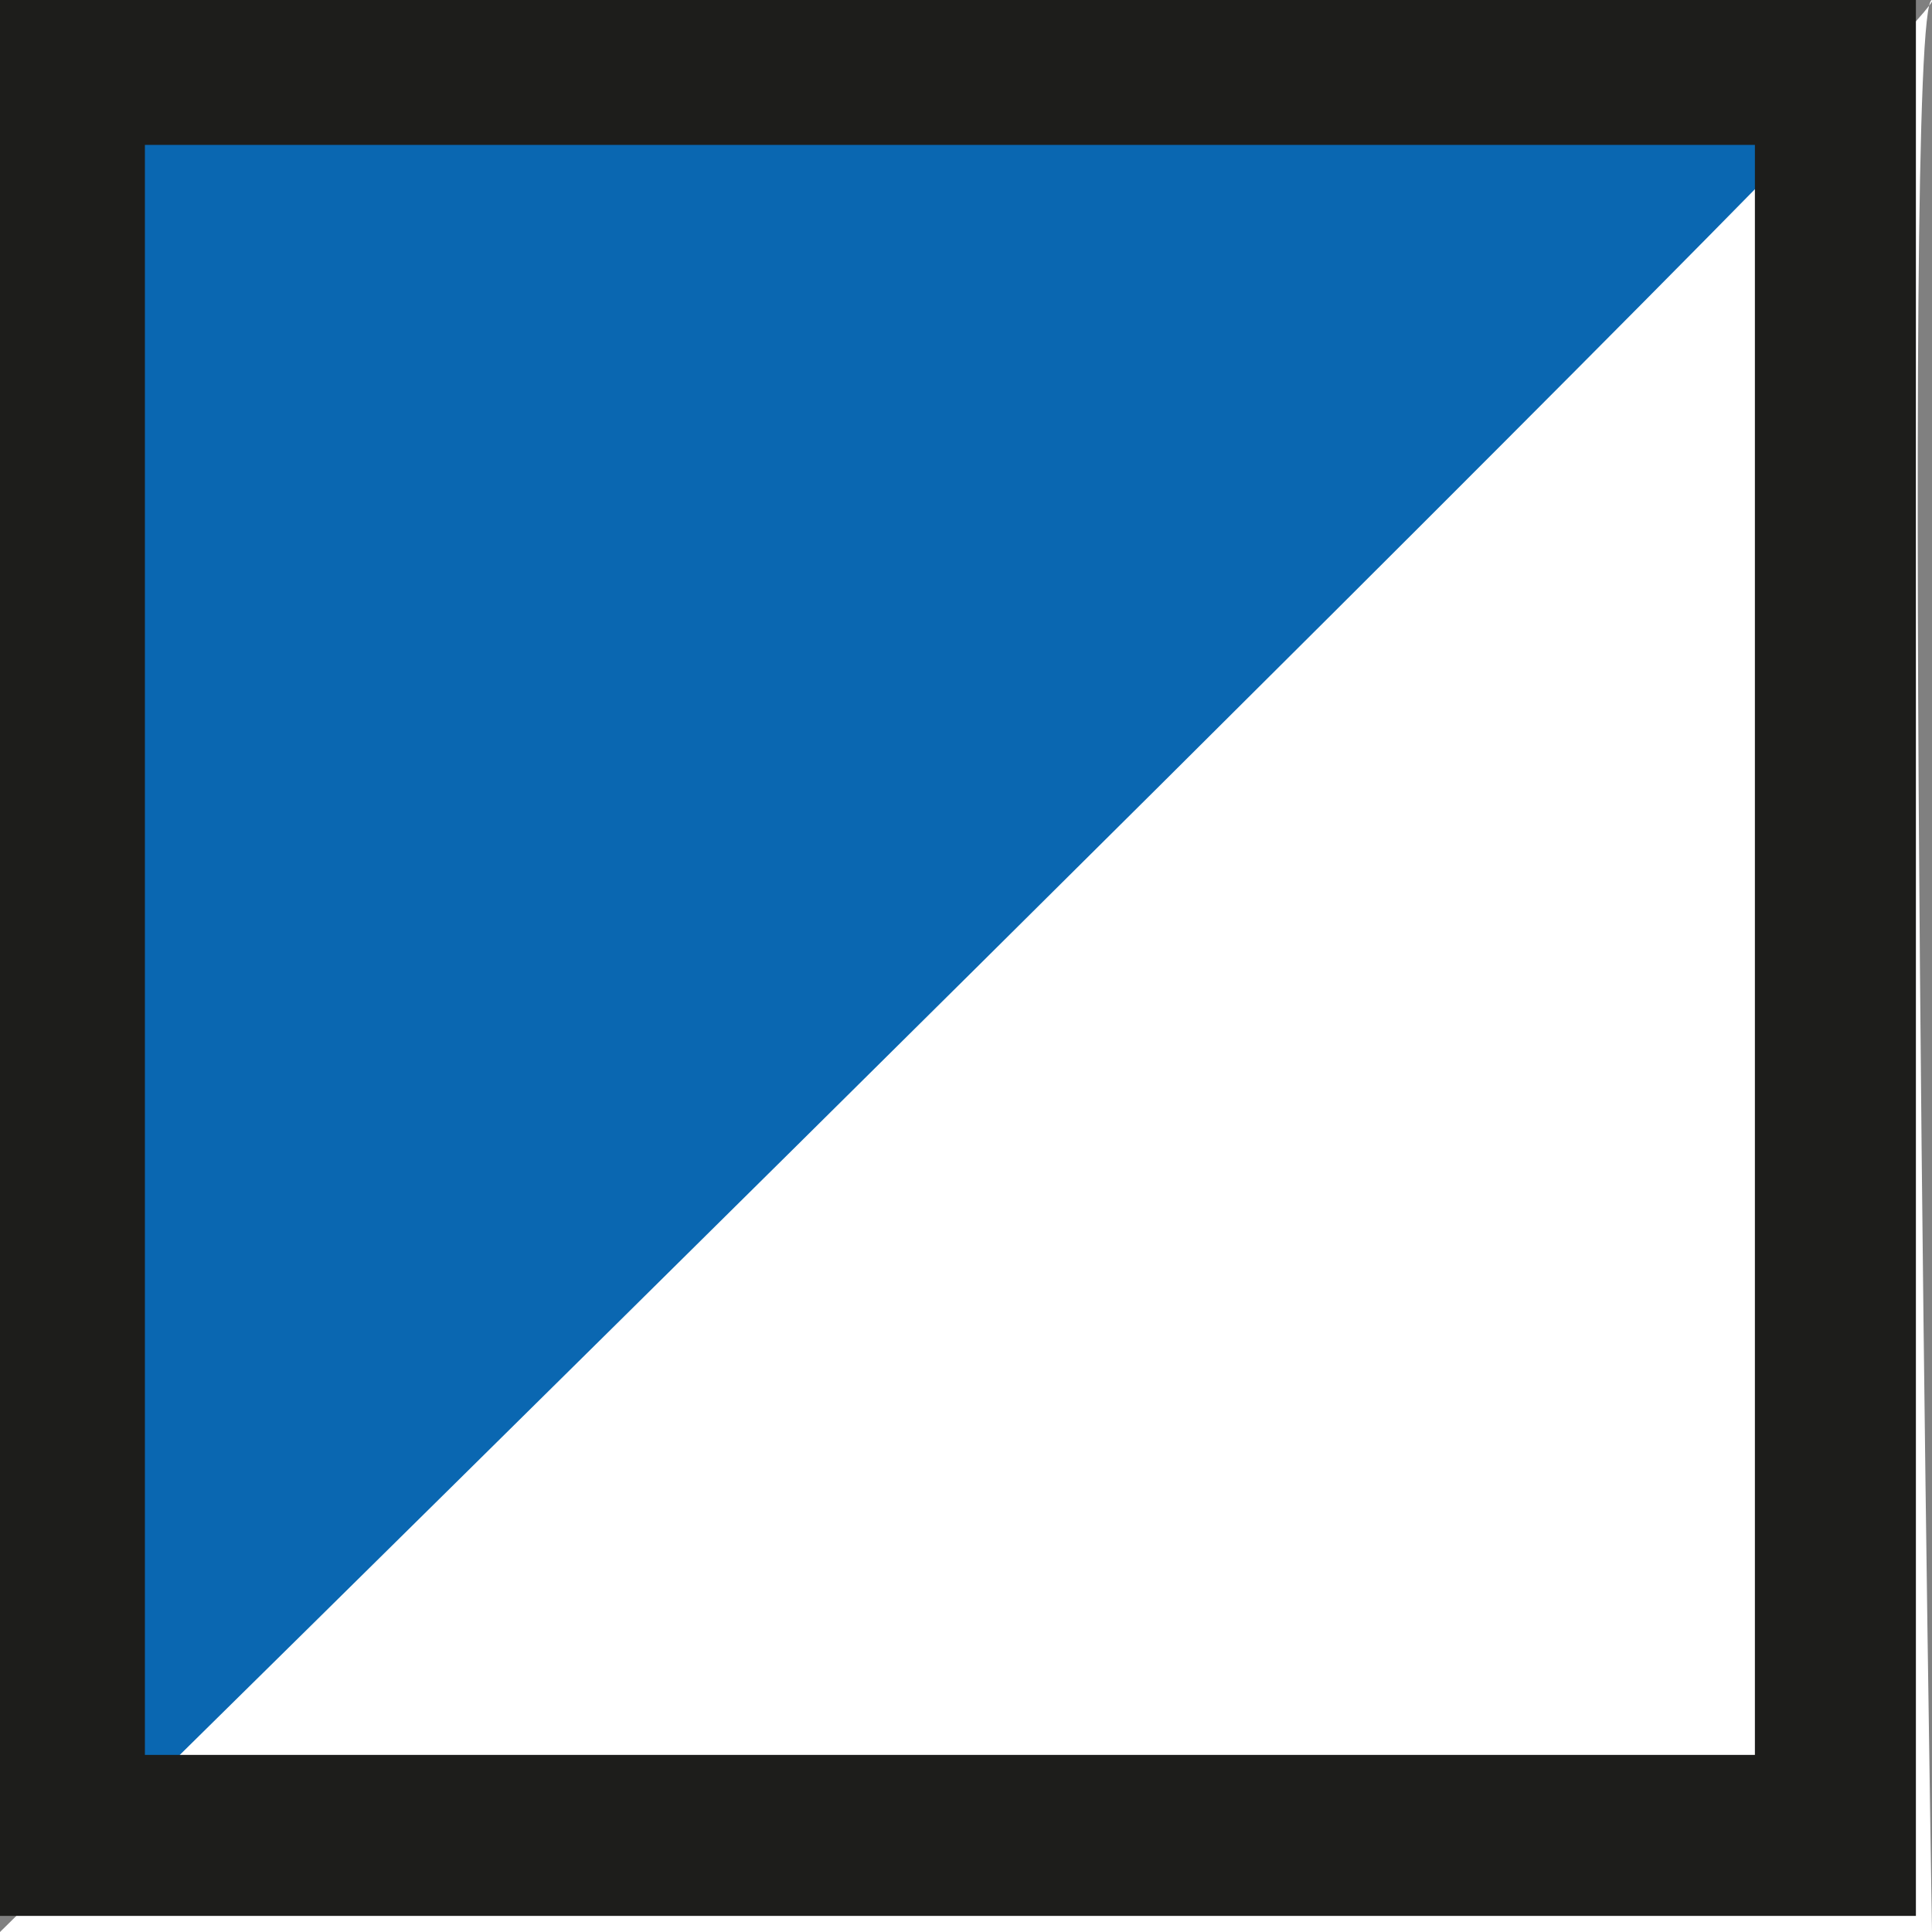
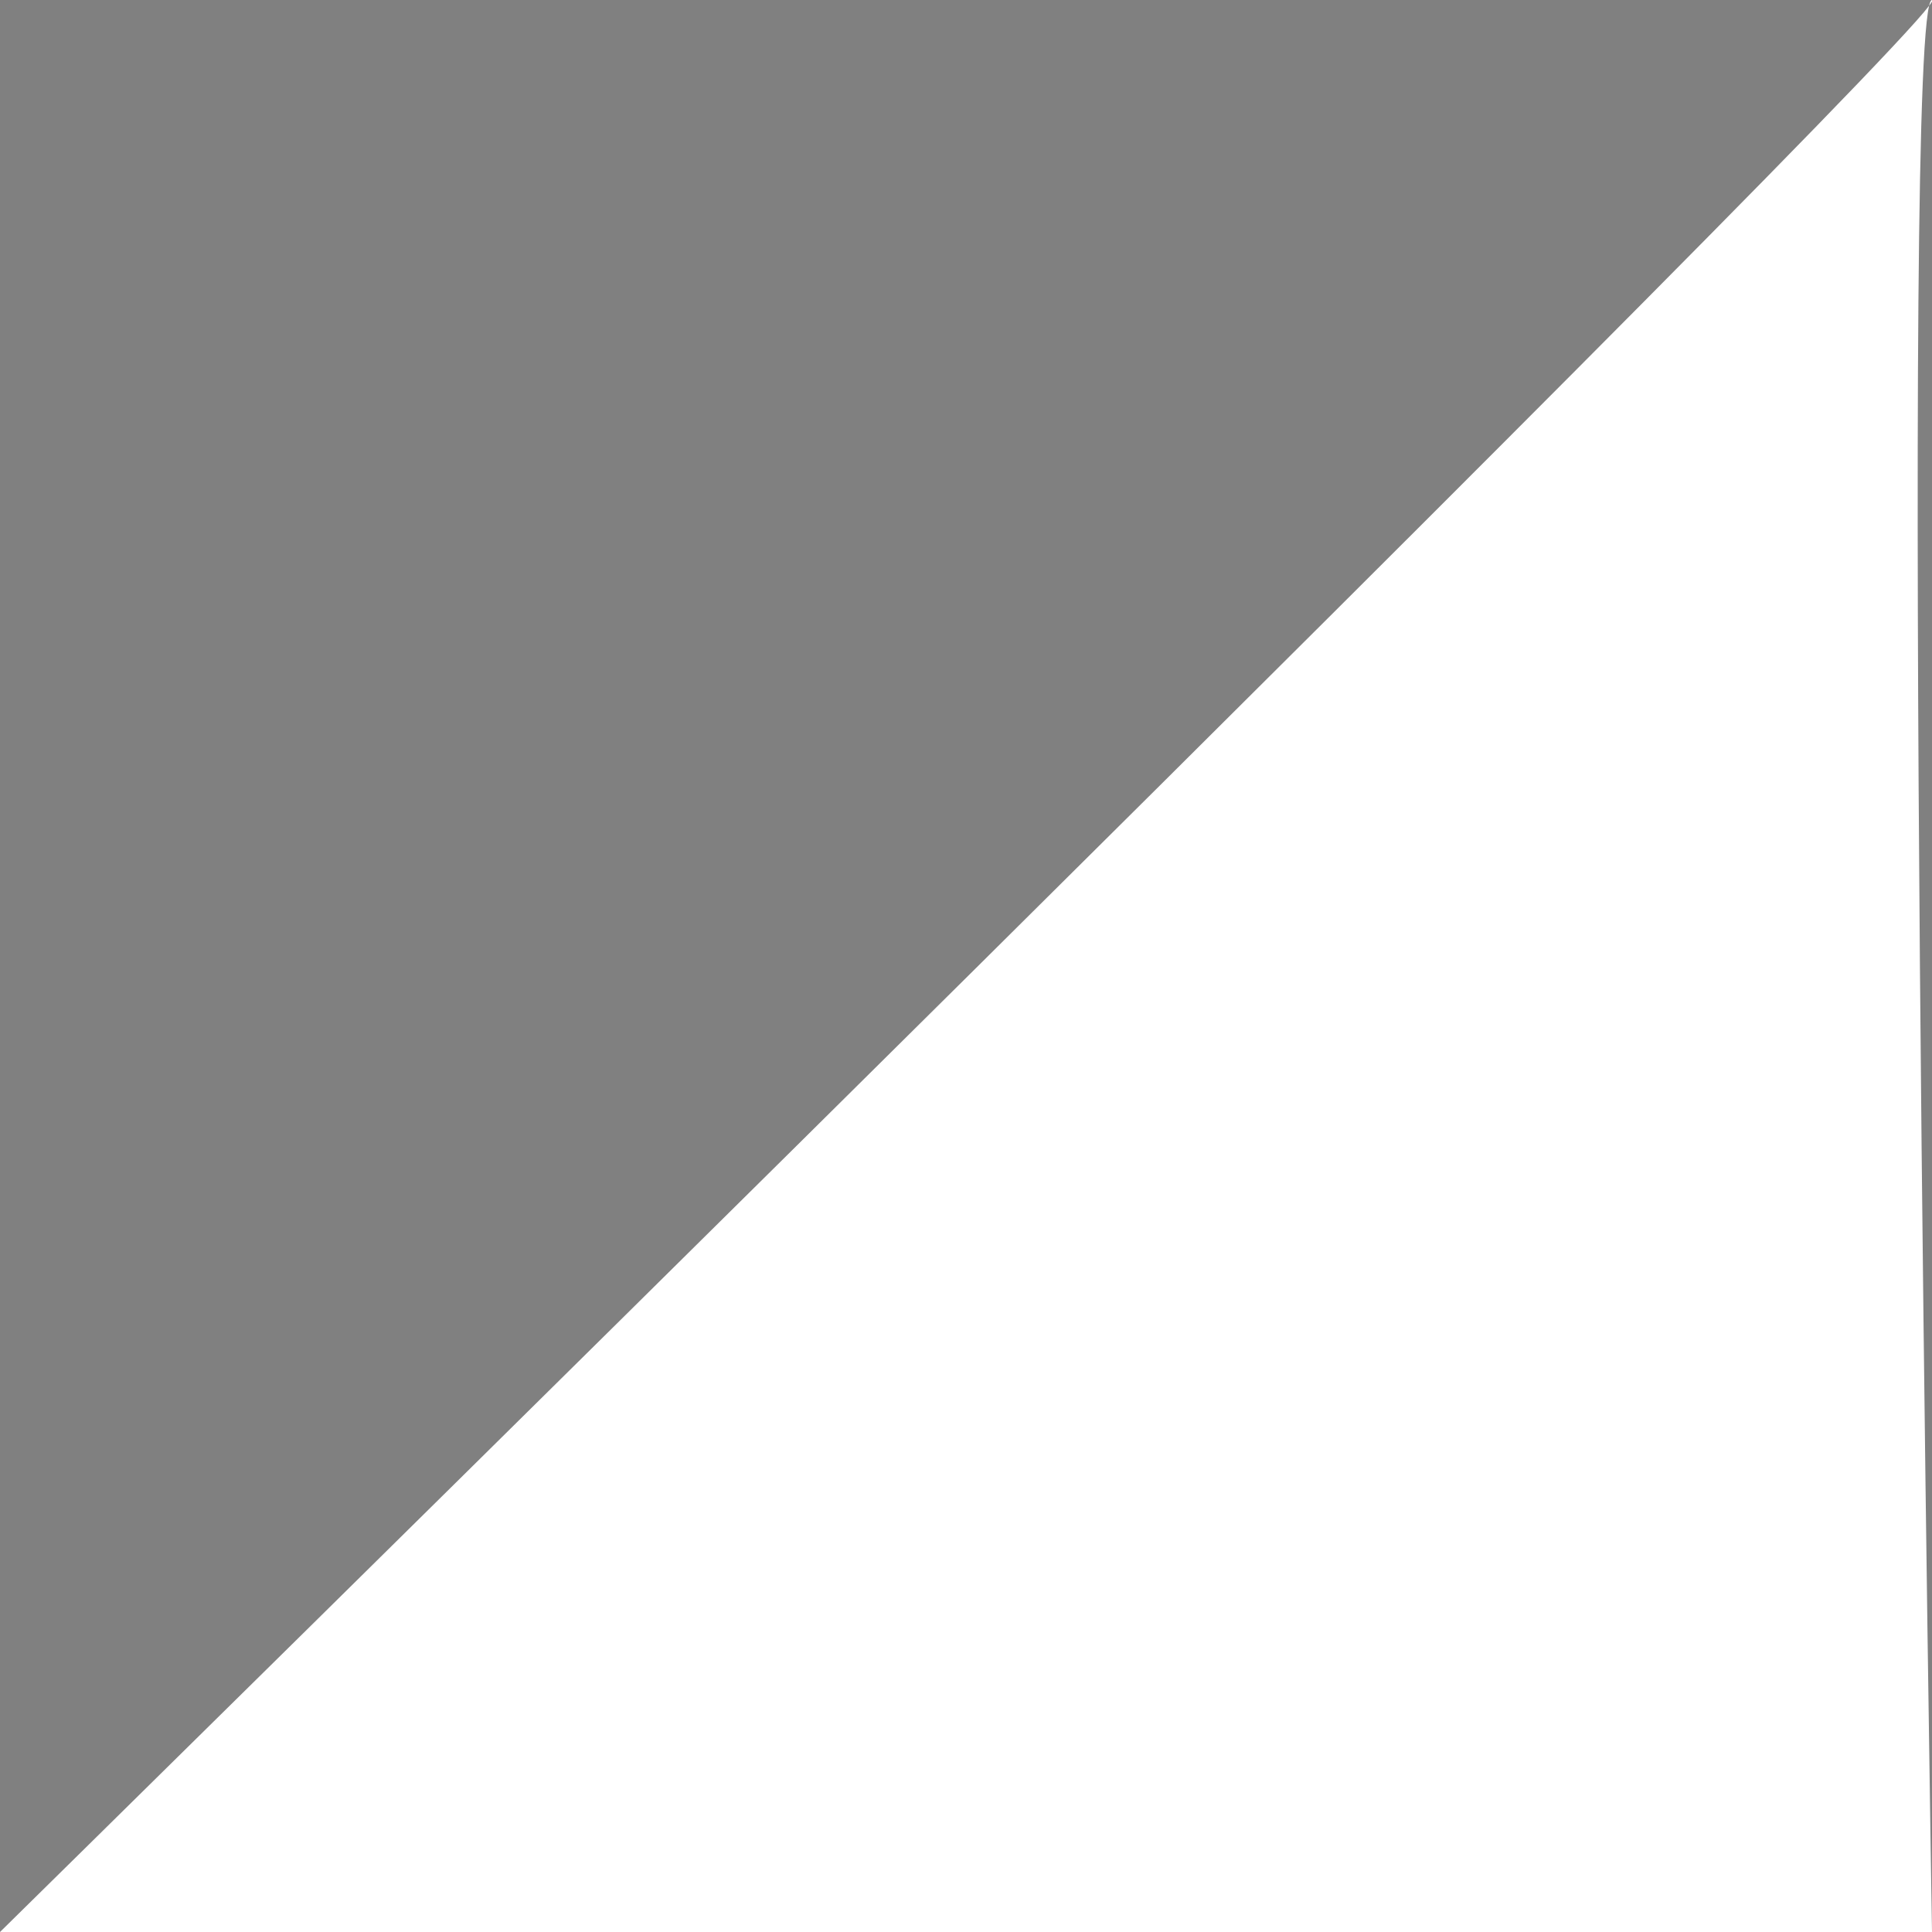
<svg xmlns="http://www.w3.org/2000/svg" version="1.1" id="Capa_1" x="0px" y="0px" viewBox="0 0 6 6" style="enable-background:new 0 0 6 6;" xml:space="preserve">
  <rect x="0" y="0" width="6" height="6" fill="#808080" stroke="none" />
  <style type="text/css">
	.st0{fill:#0A67B1;}
	.st1{fill:#FFFFFF;}
	.st2{fill:none;stroke:#1D1D1B;stroke-width:0.5;stroke-miterlimit:10;}
</style>
-   <rect x="0.3" y="0.2" class="st0" width="5.5" height="5.5" />
-   <path class="st1" d="M0,6C0,6,6.1,0,6,0s0,6,0,6H0z" />
-   <rect x="0.2" y="0.2" class="st2" width="5.5" height="5.5" />
+   <path class="st1" d="M0,6C0,6,6.1,0,6,0s0,6,0,6H0" />
</svg>